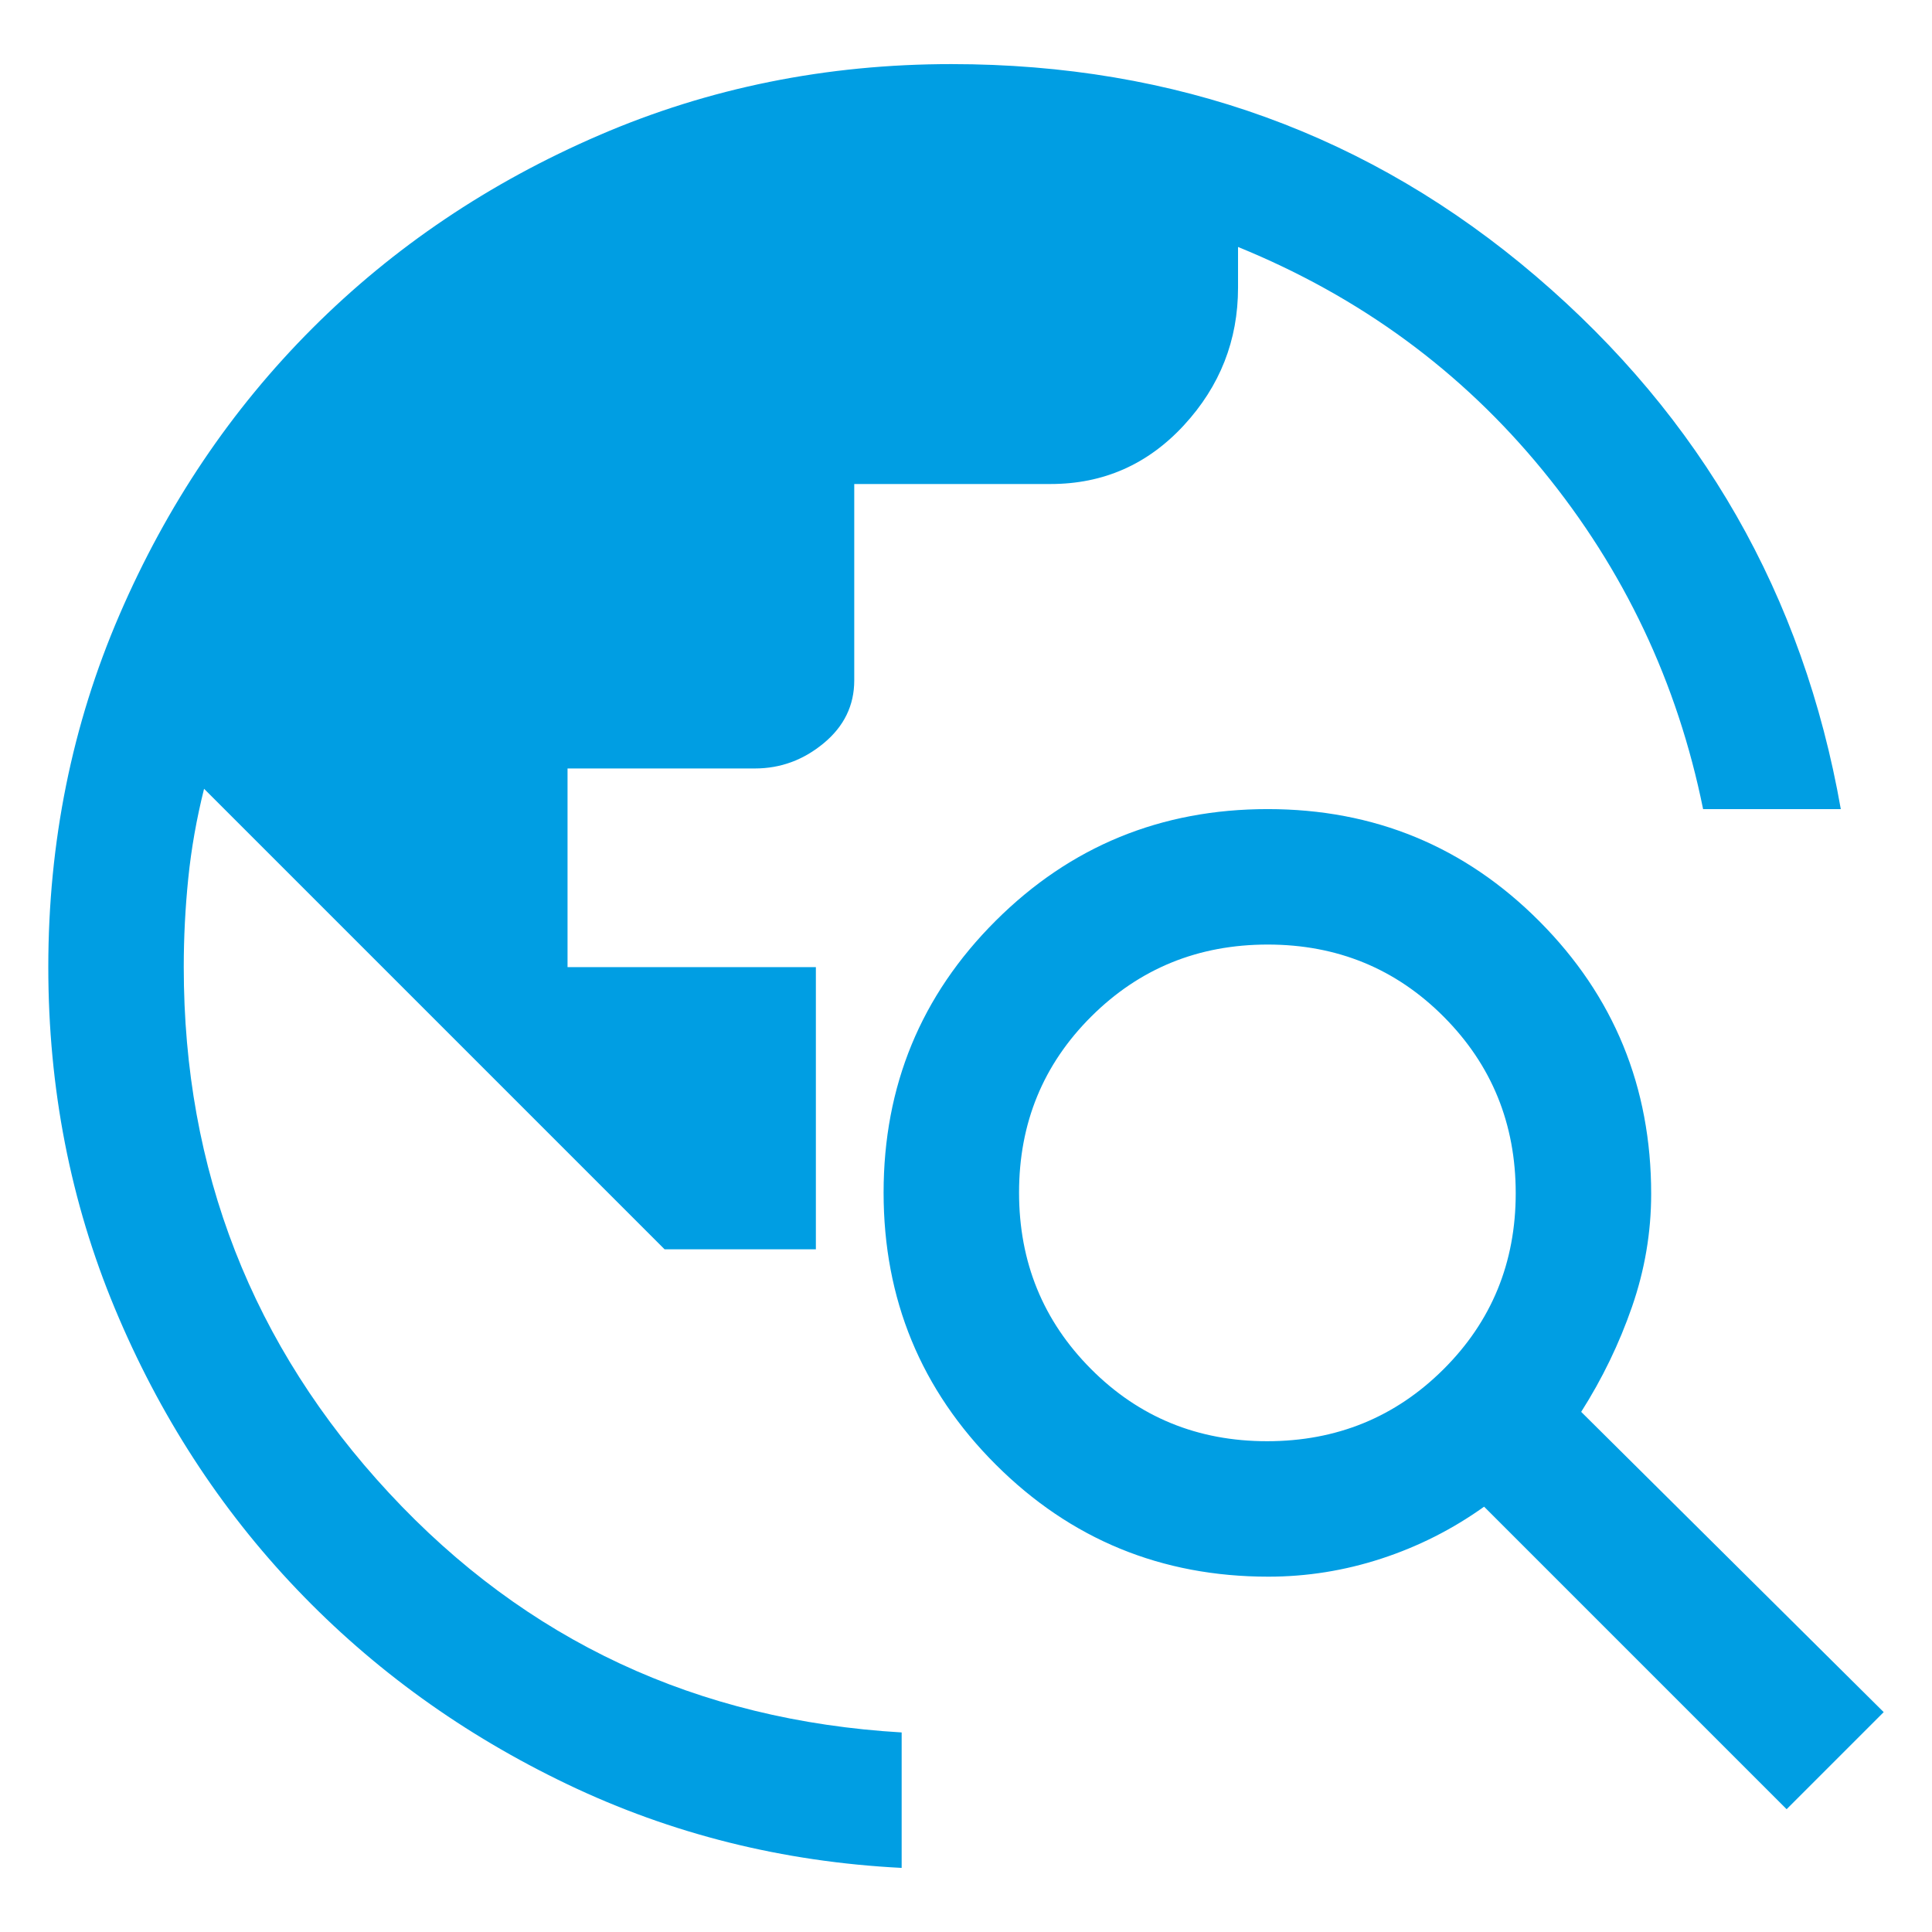
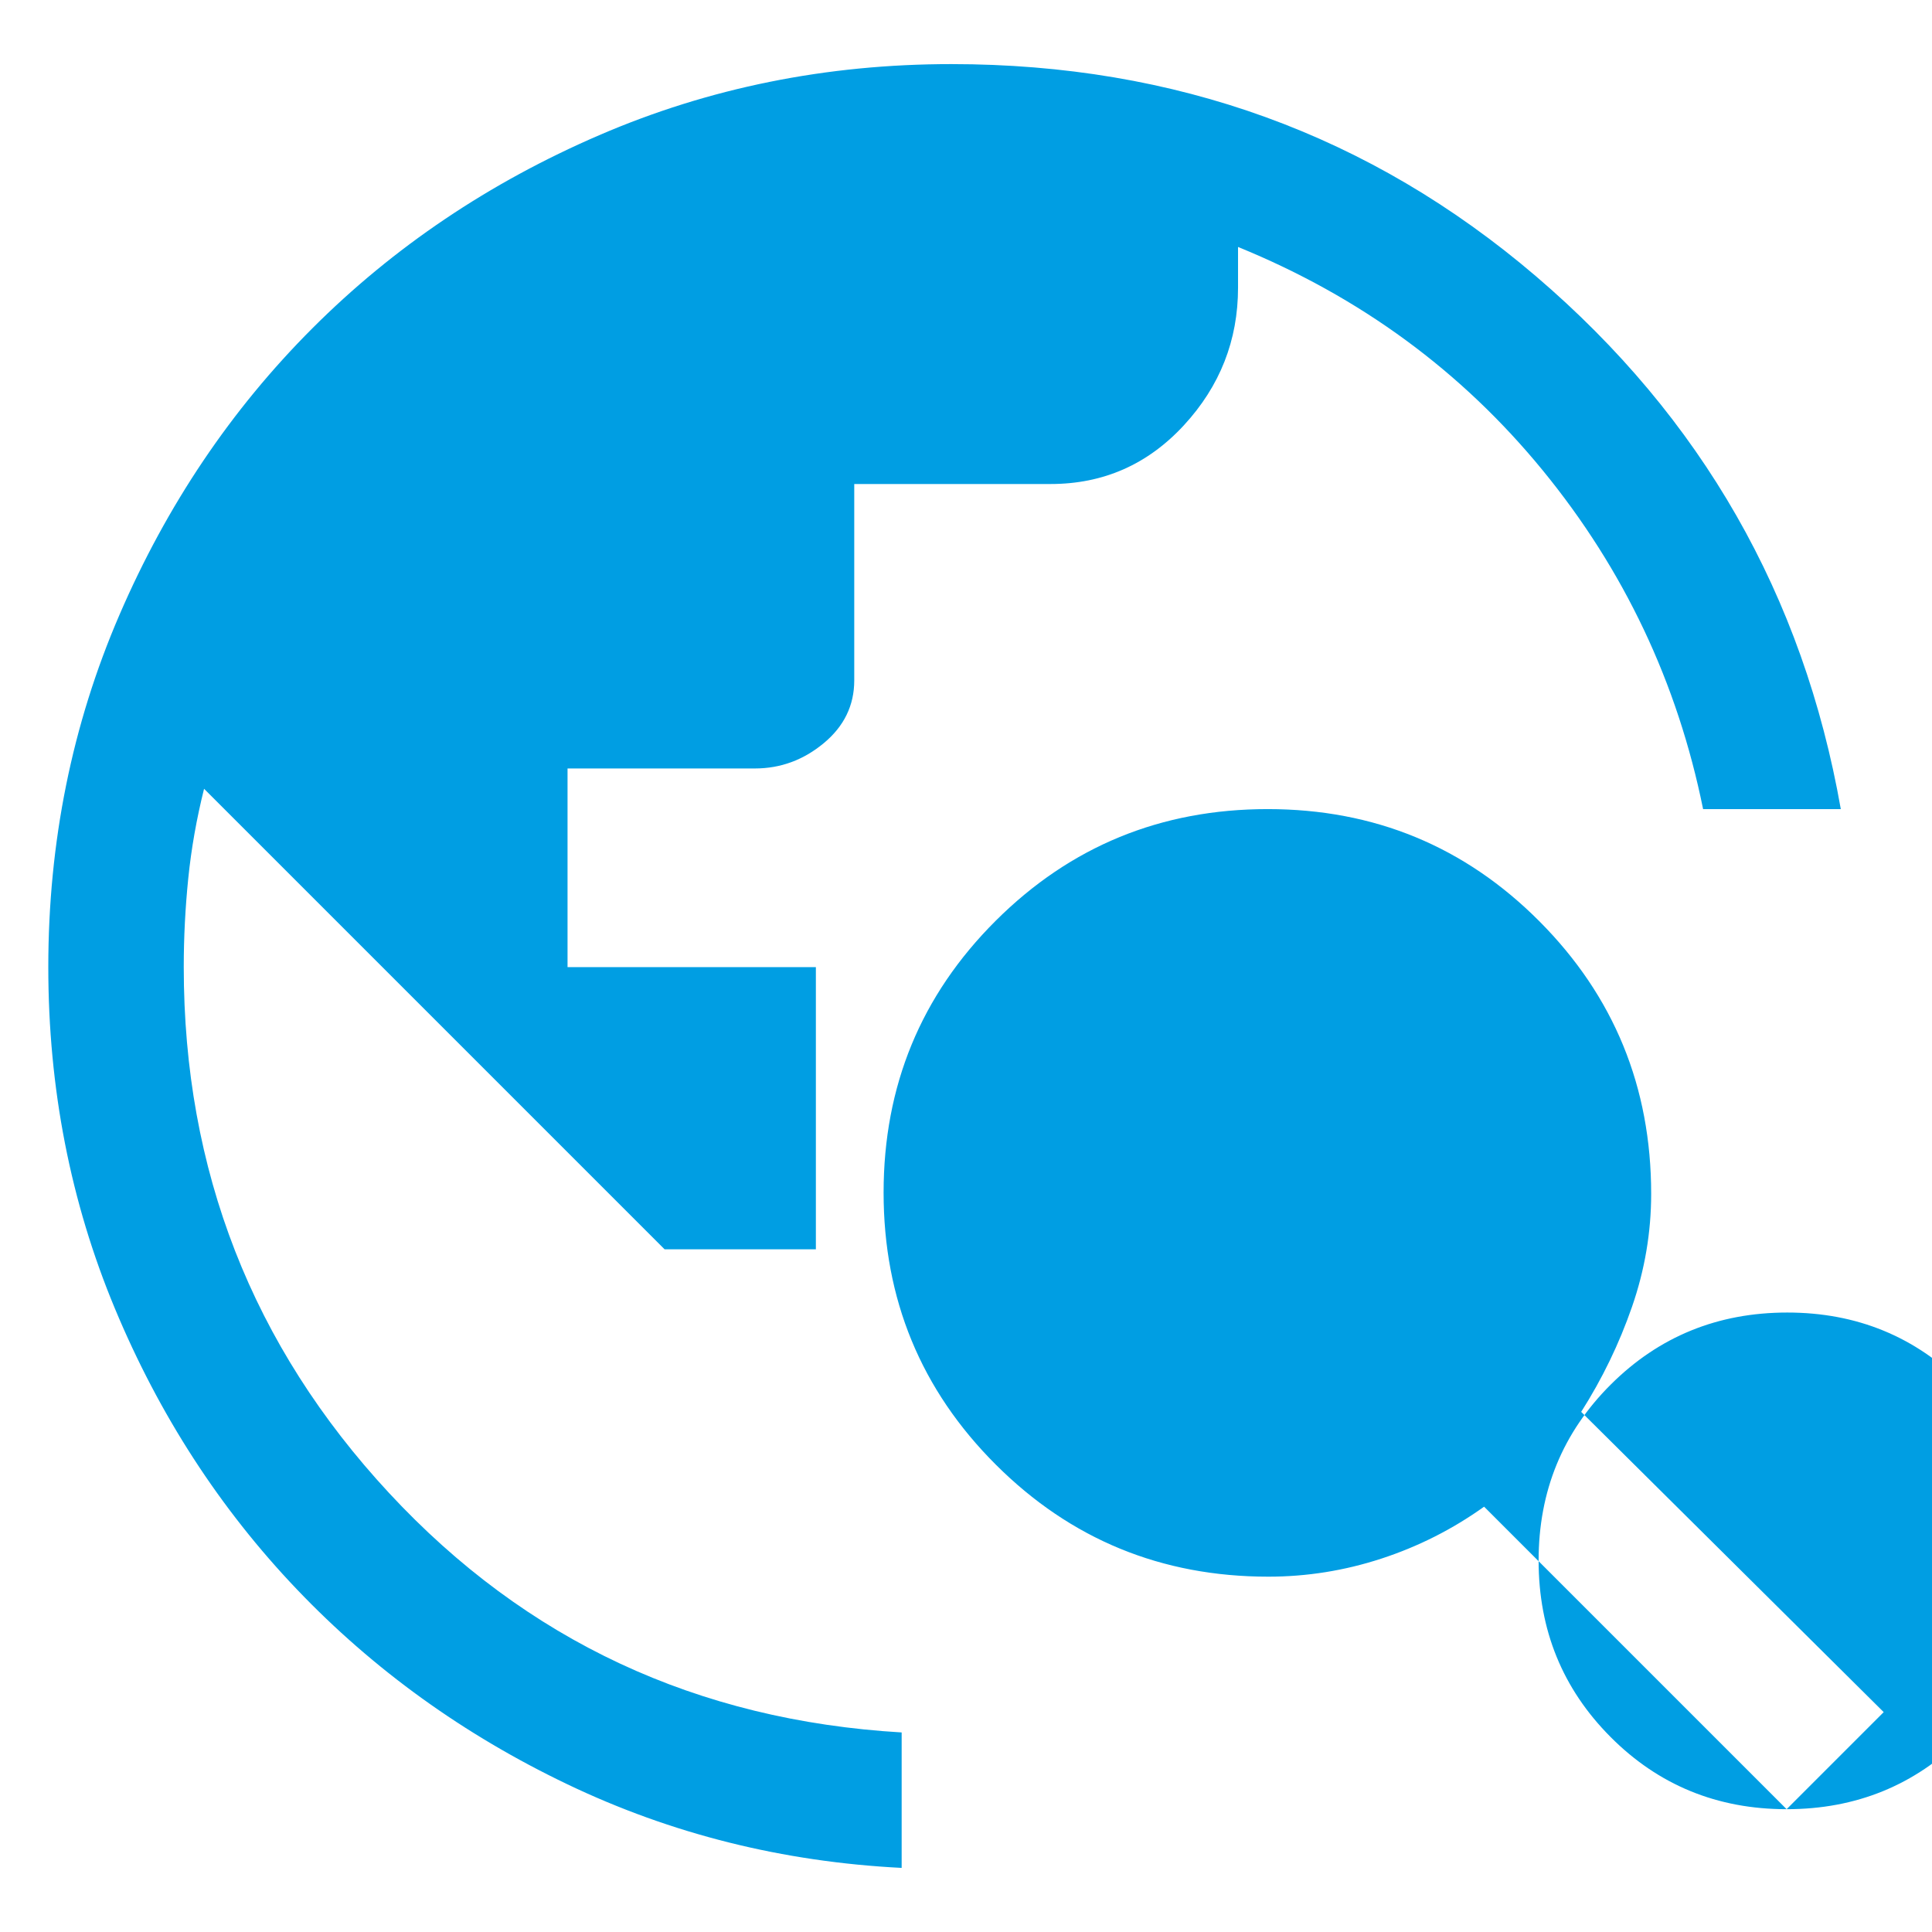
<svg xmlns="http://www.w3.org/2000/svg" xmlns:ns1="http://sodipodi.sourceforge.net/DTD/sodipodi-0.dtd" xmlns:ns2="http://www.inkscape.org/namespaces/inkscape" height="400" viewBox="0 -960 8000 8000" width="400" fill="#009ee3" version="1.1" id="svg1" ns1:docname="travel_explore.svg" ns2:version="1.4.2 (ebf0e940d0, 2025-05-08)">
  <defs id="defs1" />
  <ns1:namedview id="namedview1" pagecolor="#ffffff" bordercolor="#000000" borderopacity="0.25" ns2:showpageshadow="2" ns2:pageopacity="0.0" ns2:pagecheckerboard="0" ns2:deskcolor="#d1d1d1" ns2:zoom="0.95237498" ns2:cx="228.37643" ns2:cy="846.83031" ns2:window-width="3840" ns2:window-height="2096" ns2:window-x="0" ns2:window-y="0" ns2:window-maximized="1" ns2:current-layer="svg1" />
-   <path d="M 3733.579,6774.563 Q 2995.08,6737.171 2350.061,6428.684 1705.043,6120.197 1228.29,5620.074 751.538,5119.951 475.769,4458.386 200,3796.822 200,3044.674 200,2268.782 494.465,1586.371 788.93,903.961 1293.727,399.164 1798.524,-105.633 2480.935,-400.098 q 682.411,-294.465 1458.303,-294.465 1392.866,0 2421.156,878.721 1028.29,878.721 1261.993,2206.15 H 7052.153 Q 6893.235,1605.068 6388.438,988.093 5883.641,371.119 5126.445,62.632 V 230.898 q 0,327.183 -224.354,570.234 -224.354,243.05 -551.538,243.05 h -813.284 v 813.284 q 0,154.991 -126.199,259.783 -126.199,104.792 -285.117,104.792 H 2350.061 V 3044.674 H 3378.352 V 4213.186 H 2752.03 L 845.018,2306.175 q -46.74,186.962 -65.437,370.839 -18.696,183.784 -18.696,367.661 0,1261.993 850.677,2178.106 850.676,916.113 2122.017,990.898 z M 7398.032,6531.513 6145.387,5278.868 q -196.31,140.221 -425.338,215.006 -229.028,74.785 -468.059,74.785 -663.808,0 -1128.502,-463.852 -464.694,-463.852 -464.694,-1126.445 0,-662.593 463.852,-1125.324 463.852,-462.731 1126.445,-462.731 662.593,0 1125.323,464.694 462.731,464.694 462.731,1128.502 0,239.031 -79.459,468.059 -79.459,229.028 -210.332,434.686 L 7800,6129.545 Z M 5246.662,5007.774 q 431.321,0 730.46,-297.83 299.139,-297.83 299.139,-729.151 0,-431.321 -297.83,-730.46 -297.83,-299.139 -729.151,-299.139 -431.321,0 -730.46,297.83 -299.139,297.83 -299.139,729.151 0,431.321 297.83,730.46 297.83,299.139 729.151,299.139 z" id="path1" style="stroke-width:9.348" />
+   <path d="M 3733.579,6774.563 Q 2995.08,6737.171 2350.061,6428.684 1705.043,6120.197 1228.29,5620.074 751.538,5119.951 475.769,4458.386 200,3796.822 200,3044.674 200,2268.782 494.465,1586.371 788.93,903.961 1293.727,399.164 1798.524,-105.633 2480.935,-400.098 q 682.411,-294.465 1458.303,-294.465 1392.866,0 2421.156,878.721 1028.29,878.721 1261.993,2206.15 H 7052.153 Q 6893.235,1605.068 6388.438,988.093 5883.641,371.119 5126.445,62.632 V 230.898 q 0,327.183 -224.354,570.234 -224.354,243.05 -551.538,243.05 h -813.284 v 813.284 q 0,154.991 -126.199,259.783 -126.199,104.792 -285.117,104.792 H 2350.061 V 3044.674 H 3378.352 V 4213.186 H 2752.03 L 845.018,2306.175 q -46.74,186.962 -65.437,370.839 -18.696,183.784 -18.696,367.661 0,1261.993 850.677,2178.106 850.676,916.113 2122.017,990.898 z M 7398.032,6531.513 6145.387,5278.868 q -196.31,140.221 -425.338,215.006 -229.028,74.785 -468.059,74.785 -663.808,0 -1128.502,-463.852 -464.694,-463.852 -464.694,-1126.445 0,-662.593 463.852,-1125.324 463.852,-462.731 1126.445,-462.731 662.593,0 1125.323,464.694 462.731,464.694 462.731,1128.502 0,239.031 -79.459,468.059 -79.459,229.028 -210.332,434.686 L 7800,6129.545 Z q 431.321,0 730.46,-297.83 299.139,-297.83 299.139,-729.151 0,-431.321 -297.83,-730.46 -297.83,-299.139 -729.151,-299.139 -431.321,0 -730.46,297.83 -299.139,297.83 -299.139,729.151 0,431.321 297.83,730.46 297.83,299.139 729.151,299.139 z" id="path1" style="stroke-width:9.348" />
</svg>